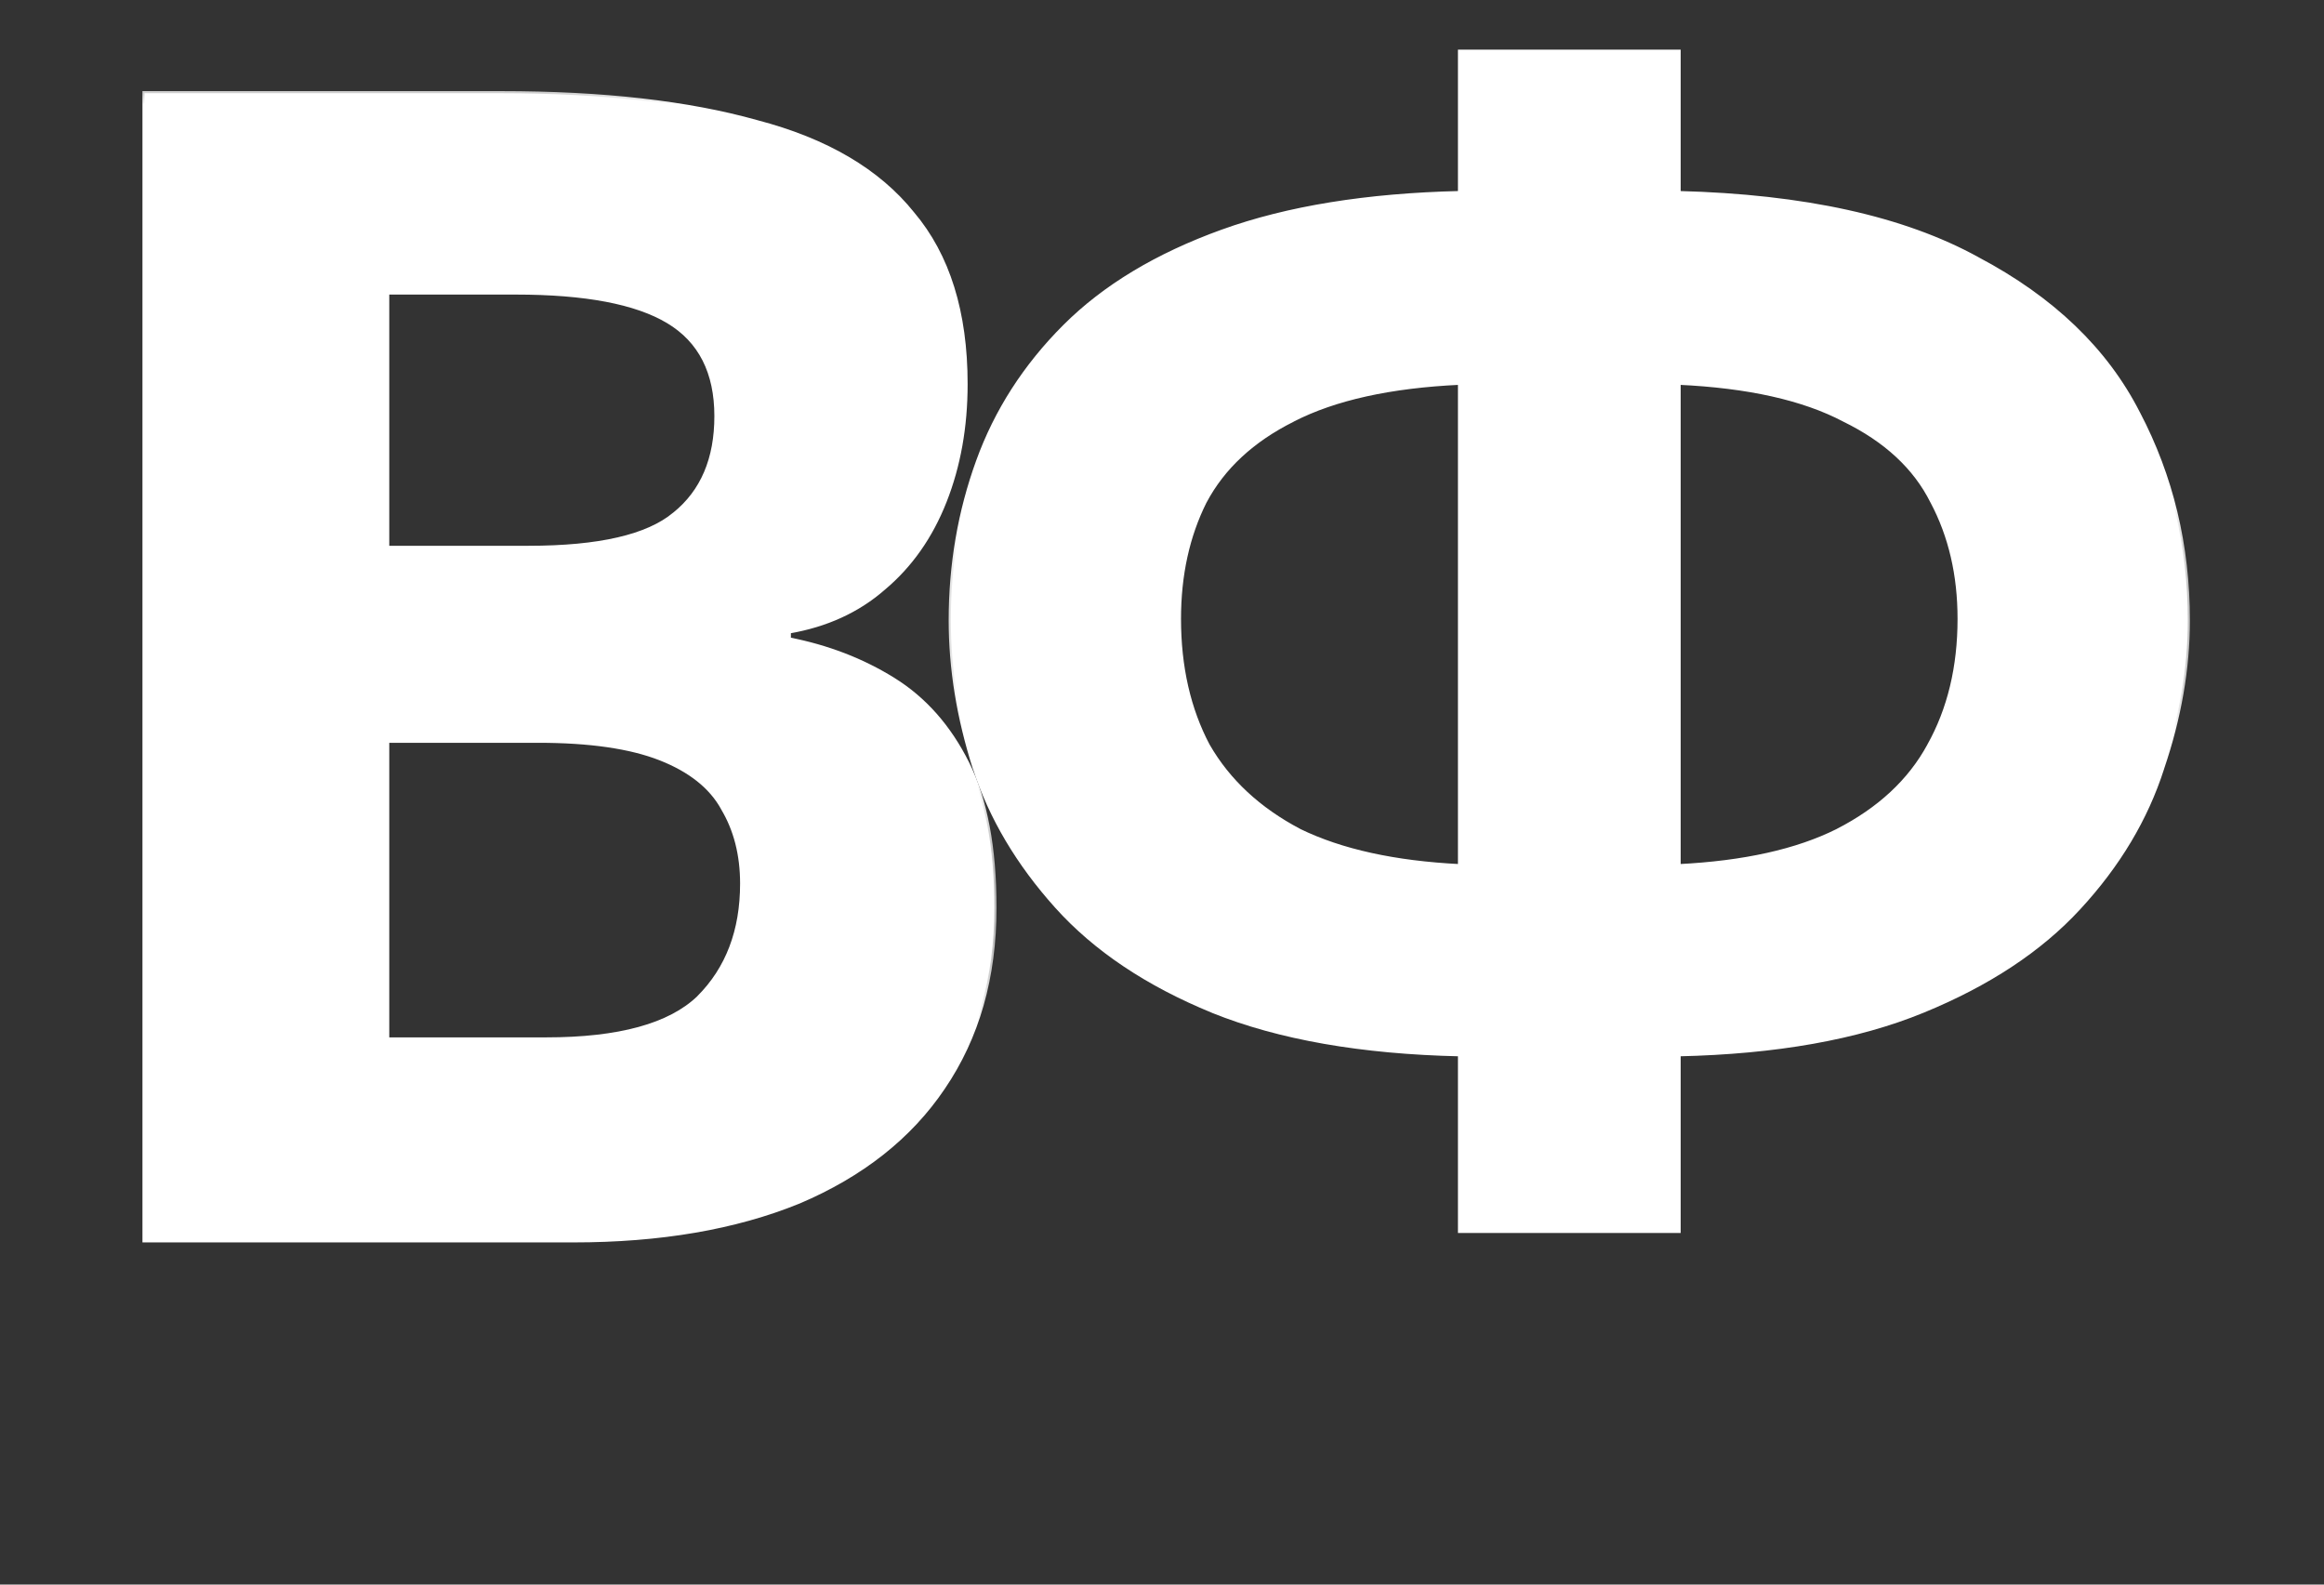
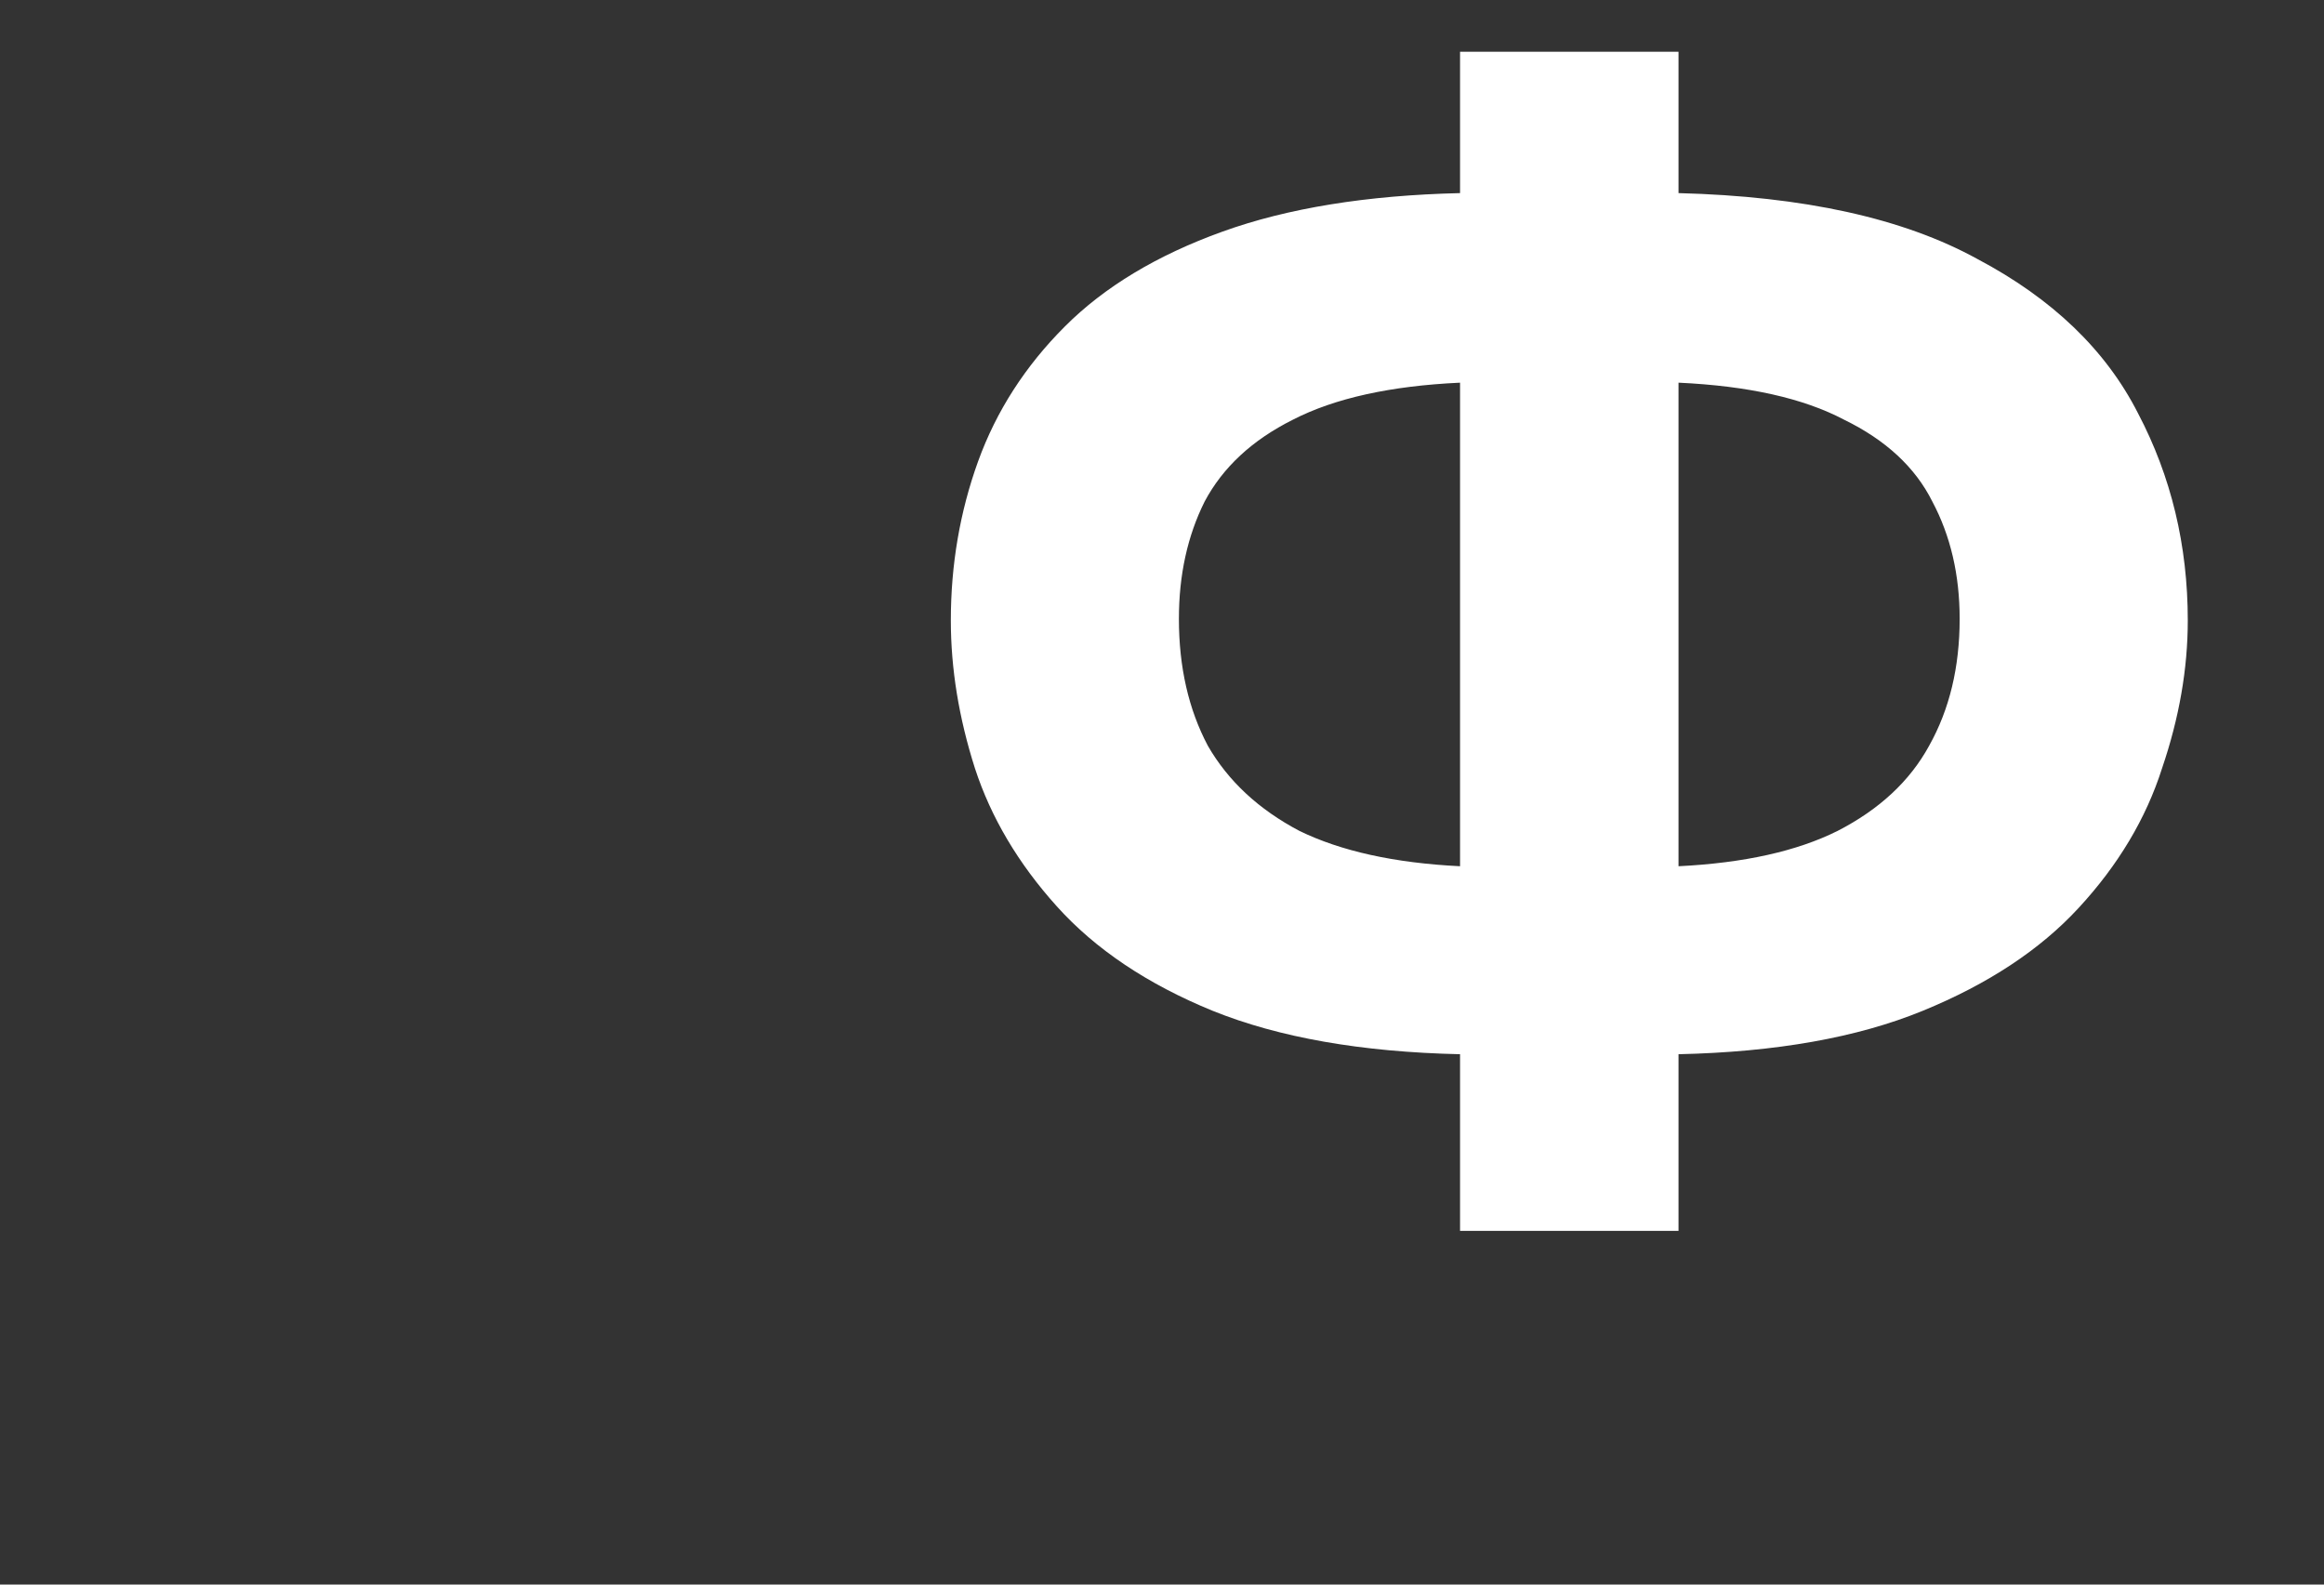
<svg xmlns="http://www.w3.org/2000/svg" width="44" height="30" viewBox="0 0 44 30" fill="none">
  <rect x="0" y="0" width="44" height="30" fill="#333333" stroke="none" />
  <mask id="path-1-outside-1_85_419" maskUnits="userSpaceOnUse" x="2" y="1.482" width="17" height="23" fill="black">
-     <rect fill="white" x="2" y="1.482" width="17" height="23" />
-     <path d="M9.489 1.765C11.416 1.765 13.028 1.948 14.325 2.313C15.643 2.657 16.627 3.235 17.276 4.046C17.945 4.837 18.279 5.912 18.279 7.27C18.279 8.081 18.148 8.822 17.884 9.491C17.62 10.16 17.235 10.707 16.728 11.133C16.242 11.559 15.643 11.833 14.934 11.954V12.106C15.664 12.248 16.323 12.502 16.911 12.867C17.499 13.232 17.965 13.759 18.31 14.448C18.654 15.138 18.827 16.05 18.827 17.186C18.827 18.504 18.503 19.639 17.854 20.592C17.225 21.525 16.313 22.245 15.116 22.752C13.92 23.238 12.501 23.482 10.858 23.482H2.737V1.765H9.489ZM10.007 10.373C11.345 10.373 12.267 10.16 12.774 9.734C13.302 9.308 13.565 8.69 13.565 7.879C13.565 7.047 13.261 6.449 12.653 6.084C12.044 5.719 11.081 5.537 9.763 5.537H7.33V10.373H10.007ZM7.33 14.023V19.68H10.341C11.72 19.68 12.683 19.416 13.23 18.889C13.778 18.341 14.052 17.622 14.052 16.729C14.052 16.182 13.93 15.706 13.687 15.3C13.464 14.894 13.068 14.58 12.501 14.357C11.933 14.134 11.162 14.023 10.189 14.023H7.33Z" />
-   </mask>
-   <path d="M9.489 1.765C11.416 1.765 13.028 1.948 14.325 2.313C15.643 2.657 16.627 3.235 17.276 4.046C17.945 4.837 18.279 5.912 18.279 7.27C18.279 8.081 18.148 8.822 17.884 9.491C17.62 10.16 17.235 10.707 16.728 11.133C16.242 11.559 15.643 11.833 14.934 11.954V12.106C15.664 12.248 16.323 12.502 16.911 12.867C17.499 13.232 17.965 13.759 18.31 14.448C18.654 15.138 18.827 16.05 18.827 17.186C18.827 18.504 18.503 19.639 17.854 20.592C17.225 21.525 16.313 22.245 15.116 22.752C13.92 23.238 12.501 23.482 10.858 23.482H2.737V1.765H9.489ZM10.007 10.373C11.345 10.373 12.267 10.16 12.774 9.734C13.302 9.308 13.565 8.69 13.565 7.879C13.565 7.047 13.261 6.449 12.653 6.084C12.044 5.719 11.081 5.537 9.763 5.537H7.33V10.373H10.007ZM7.33 14.023V19.68H10.341C11.72 19.68 12.683 19.416 13.23 18.889C13.778 18.341 14.052 17.622 14.052 16.729C14.052 16.182 13.93 15.706 13.687 15.3C13.464 14.894 13.068 14.58 12.501 14.357C11.933 14.134 11.162 14.023 10.189 14.023H7.33Z" fill="white" />
-   <path d="M14.325 2.313L14.315 2.351L14.315 2.352L14.325 2.313ZM17.276 4.046L17.244 4.071L17.245 4.072L17.276 4.046ZM17.884 9.491L17.847 9.476L17.884 9.491ZM16.728 11.133L16.702 11.102L16.702 11.103L16.728 11.133ZM14.934 11.954L14.927 11.915L14.894 11.92V11.954H14.934ZM14.934 12.106H14.894V12.139L14.926 12.146L14.934 12.106ZM16.911 12.867L16.932 12.833L16.911 12.867ZM18.31 14.448L18.346 14.43L18.31 14.448ZM17.854 20.592L17.82 20.57L17.82 20.57L17.854 20.592ZM15.116 22.752L15.131 22.789L15.132 22.789L15.116 22.752ZM2.737 23.482H2.697V23.522H2.737V23.482ZM2.737 1.765V1.725H2.697V1.765H2.737ZM12.774 9.734L12.749 9.703L12.748 9.703L12.774 9.734ZM7.33 5.537V5.497H7.29V5.537H7.33ZM7.33 10.373H7.29V10.413H7.33V10.373ZM7.33 14.023V13.982H7.29V14.023H7.33ZM7.33 19.68H7.29V19.72H7.33V19.68ZM13.23 18.889L13.258 18.918L13.259 18.917L13.23 18.889ZM13.687 15.3L13.652 15.319L13.652 15.321L13.687 15.3ZM9.489 1.765V1.805C11.414 1.805 13.022 1.988 14.315 2.351L14.325 2.313L14.336 2.274C13.034 1.908 11.418 1.725 9.489 1.725V1.765ZM14.325 2.313L14.315 2.352C15.628 2.695 16.602 3.269 17.244 4.071L17.276 4.046L17.307 4.021C16.651 3.202 15.659 2.62 14.336 2.274L14.325 2.313ZM17.276 4.046L17.245 4.072C17.906 4.854 18.239 5.918 18.239 7.27H18.279H18.32C18.32 5.905 17.983 4.82 17.306 4.02L17.276 4.046ZM18.279 7.27H18.239C18.239 8.077 18.108 8.812 17.847 9.476L17.884 9.491L17.921 9.505C18.187 8.831 18.32 8.086 18.32 7.27H18.279ZM17.884 9.491L17.847 9.476C17.585 10.139 17.204 10.681 16.703 11.102L16.728 11.133L16.754 11.164C17.267 10.733 17.655 10.18 17.921 9.505L17.884 9.491ZM16.728 11.133L16.702 11.103C16.221 11.523 15.63 11.794 14.927 11.915L14.934 11.954L14.941 11.994C15.657 11.871 16.262 11.595 16.755 11.163L16.728 11.133ZM14.934 11.954H14.894V12.106H14.934H14.974V11.954H14.934ZM14.934 12.106L14.926 12.146C15.652 12.287 16.306 12.539 16.89 12.901L16.911 12.867L16.932 12.833C16.34 12.465 15.676 12.21 14.941 12.067L14.934 12.106ZM16.911 12.867L16.89 12.901C17.471 13.261 17.932 13.783 18.274 14.466L18.31 14.448L18.346 14.43C17.998 13.735 17.527 13.202 16.932 12.833L16.911 12.867ZM18.31 14.448L18.274 14.466C18.615 15.148 18.787 16.054 18.787 17.186H18.827H18.867C18.867 16.047 18.694 15.127 18.346 14.43L18.31 14.448ZM18.827 17.186H18.787C18.787 18.497 18.464 19.624 17.82 20.57L17.854 20.592L17.887 20.615C18.541 19.654 18.867 18.511 18.867 17.186H18.827ZM17.854 20.592L17.82 20.57C17.197 21.495 16.291 22.21 15.101 22.715L15.116 22.752L15.132 22.789C16.334 22.279 17.253 21.555 17.887 20.615L17.854 20.592ZM15.116 22.752L15.101 22.714C13.911 23.199 12.497 23.441 10.858 23.441V23.482V23.522C12.504 23.522 13.929 23.278 15.131 22.789L15.116 22.752ZM10.858 23.482V23.441H2.737V23.482V23.522H10.858V23.482ZM2.737 23.482H2.777V1.765H2.737H2.697V23.482H2.737ZM2.737 1.765V1.805H9.489V1.765V1.725H2.737V1.765ZM10.007 10.373V10.413C11.346 10.413 12.281 10.2 12.8 9.765L12.774 9.734L12.748 9.703C12.253 10.119 11.344 10.333 10.007 10.333V10.373ZM12.774 9.734L12.8 9.765C13.338 9.33 13.605 8.699 13.605 7.879H13.565H13.525C13.525 8.68 13.265 9.286 12.749 9.703L12.774 9.734ZM13.565 7.879H13.605C13.605 7.036 13.296 6.423 12.673 6.05L12.653 6.084L12.632 6.119C13.226 6.475 13.525 7.059 13.525 7.879H13.565ZM12.653 6.084L12.673 6.05C12.055 5.679 11.083 5.497 9.763 5.497V5.537V5.577C11.079 5.577 12.033 5.759 12.632 6.119L12.653 6.084ZM9.763 5.537V5.497H7.33V5.537V5.577H9.763V5.537ZM7.33 5.537H7.29V10.373H7.33H7.37V5.537H7.33ZM7.33 10.373V10.413H10.007V10.373V10.333H7.33V10.373ZM7.33 14.023H7.29V19.68H7.33H7.37V14.023H7.33ZM7.33 19.68V19.72H10.341V19.68V19.64H7.33V19.68ZM10.341 19.68V19.72C11.723 19.72 12.699 19.456 13.258 18.918L13.23 18.889L13.203 18.86C12.667 19.376 11.717 19.64 10.341 19.64V19.68ZM13.23 18.889L13.259 18.917C13.815 18.361 14.092 17.631 14.092 16.729H14.052H14.012C14.012 17.613 13.741 18.322 13.202 18.86L13.23 18.889ZM14.052 16.729H14.092C14.092 16.176 13.969 15.692 13.721 15.279L13.687 15.3L13.652 15.321C13.891 15.719 14.012 16.188 14.012 16.729H14.052ZM13.687 15.3L13.722 15.281C13.493 14.864 13.089 14.545 12.515 14.32L12.501 14.357L12.486 14.394C13.048 14.615 13.434 14.924 13.652 15.319L13.687 15.3ZM12.501 14.357L12.515 14.32C11.941 14.094 11.165 13.982 10.189 13.982V14.023V14.063C11.16 14.063 11.925 14.174 12.486 14.394L12.501 14.357ZM10.189 14.023V13.982H7.33V14.023V14.063H10.189V14.023Z" fill="white" mask="url(#path-1-outside-1_85_419)" />
+     </mask>
  <mask id="path-3-outside-2_85_419" maskUnits="userSpaceOnUse" x="17.633" y="0" width="24" height="24" fill="black">
    <rect fill="white" x="17.633" y="0" width="24" height="24" />
    <path d="M31.779 0.98V3.656C34.152 3.717 36.038 4.133 37.437 4.903C38.856 5.653 39.87 6.627 40.478 7.823C41.107 9.019 41.421 10.327 41.421 11.747C41.421 12.659 41.259 13.592 40.934 14.545C40.63 15.498 40.103 16.38 39.353 17.191C38.623 17.982 37.639 18.631 36.403 19.137C35.166 19.644 33.625 19.918 31.779 19.959V23.304H27.643V19.959C25.778 19.918 24.216 19.644 22.959 19.137C21.722 18.631 20.739 17.971 20.009 17.16C19.279 16.349 18.762 15.477 18.458 14.545C18.154 13.592 18.002 12.659 18.002 11.747C18.002 10.692 18.174 9.688 18.518 8.735C18.863 7.782 19.411 6.931 20.161 6.181C20.911 5.43 21.905 4.832 23.142 4.386C24.378 3.94 25.879 3.697 27.643 3.656V0.98H31.779ZM27.643 7.245C26.325 7.306 25.271 7.539 24.48 7.945C23.709 8.33 23.152 8.847 22.807 9.496C22.483 10.145 22.32 10.885 22.32 11.716C22.32 12.629 22.503 13.43 22.868 14.119C23.253 14.788 23.831 15.325 24.602 15.731C25.392 16.116 26.406 16.339 27.643 16.4V7.245ZM31.779 16.4C33.016 16.339 34.02 16.116 34.791 15.731C35.581 15.325 36.159 14.788 36.524 14.119C36.91 13.43 37.102 12.629 37.102 11.716C37.102 10.885 36.93 10.145 36.585 9.496C36.261 8.847 35.703 8.33 34.912 7.945C34.142 7.539 33.097 7.306 31.779 7.245V16.4Z" />
  </mask>
  <path d="M31.779 0.98V3.656C34.152 3.717 36.038 4.133 37.437 4.903C38.856 5.653 39.87 6.627 40.478 7.823C41.107 9.019 41.421 10.327 41.421 11.747C41.421 12.659 41.259 13.592 40.934 14.545C40.63 15.498 40.103 16.38 39.353 17.191C38.623 17.982 37.639 18.631 36.403 19.137C35.166 19.644 33.625 19.918 31.779 19.959V23.304H27.643V19.959C25.778 19.918 24.216 19.644 22.959 19.137C21.722 18.631 20.739 17.971 20.009 17.16C19.279 16.349 18.762 15.477 18.458 14.545C18.154 13.592 18.002 12.659 18.002 11.747C18.002 10.692 18.174 9.688 18.518 8.735C18.863 7.782 19.411 6.931 20.161 6.181C20.911 5.43 21.905 4.832 23.142 4.386C24.378 3.94 25.879 3.697 27.643 3.656V0.98H31.779ZM27.643 7.245C26.325 7.306 25.271 7.539 24.48 7.945C23.709 8.33 23.152 8.847 22.807 9.496C22.483 10.145 22.32 10.885 22.32 11.716C22.32 12.629 22.503 13.43 22.868 14.119C23.253 14.788 23.831 15.325 24.602 15.731C25.392 16.116 26.406 16.339 27.643 16.4V7.245ZM31.779 16.4C33.016 16.339 34.02 16.116 34.791 15.731C35.581 15.325 36.159 14.788 36.524 14.119C36.91 13.43 37.102 12.629 37.102 11.716C37.102 10.885 36.93 10.145 36.585 9.496C36.261 8.847 35.703 8.33 34.912 7.945C34.142 7.539 33.097 7.306 31.779 7.245V16.4Z" fill="white" />
-   <path d="M31.779 0.98H31.82V0.94H31.779V0.98ZM31.779 3.656H31.739V3.695L31.779 3.696L31.779 3.656ZM37.437 4.903L37.417 4.938L37.418 4.939L37.437 4.903ZM40.478 7.823L40.442 7.841L40.443 7.842L40.478 7.823ZM40.934 14.545L40.896 14.532L40.896 14.533L40.934 14.545ZM39.353 17.191L39.323 17.164L39.323 17.164L39.353 17.191ZM36.403 19.137L36.418 19.174L36.403 19.137ZM31.779 19.959L31.779 19.919L31.739 19.919V19.959H31.779ZM31.779 23.304V23.344H31.82V23.304H31.779ZM27.643 23.304H27.603V23.344H27.643V23.304ZM27.643 19.959H27.683V19.919L27.644 19.919L27.643 19.959ZM22.959 19.137L22.944 19.174L22.944 19.175L22.959 19.137ZM20.009 17.16L20.039 17.134L20.009 17.16ZM18.458 14.545L18.419 14.557L18.42 14.557L18.458 14.545ZM18.518 8.735L18.556 8.749L18.518 8.735ZM20.161 6.181L20.133 6.152L20.161 6.181ZM23.142 4.386L23.128 4.348L23.142 4.386ZM27.643 3.656L27.644 3.696L27.683 3.695V3.656H27.643ZM27.643 0.98V0.94H27.603V0.98H27.643ZM27.643 7.245H27.683V7.203L27.641 7.205L27.643 7.245ZM24.48 7.945L24.498 7.981L24.498 7.98L24.48 7.945ZM22.807 9.496L22.772 9.477L22.771 9.478L22.807 9.496ZM22.868 14.119L22.832 14.138L22.833 14.139L22.868 14.119ZM24.602 15.731L24.583 15.767L24.584 15.767L24.602 15.731ZM27.643 16.4L27.641 16.44L27.683 16.442V16.4H27.643ZM31.779 16.4H31.739V16.442L31.782 16.44L31.779 16.4ZM34.791 15.731L34.809 15.767L34.809 15.767L34.791 15.731ZM36.524 14.119L36.489 14.099L36.489 14.1L36.524 14.119ZM36.585 9.496L36.549 9.514L36.55 9.515L36.585 9.496ZM34.912 7.945L34.894 7.98L34.895 7.981L34.912 7.945ZM31.779 7.245L31.781 7.205L31.739 7.203V7.245H31.779ZM31.779 0.98H31.739V3.656H31.779H31.82V0.98H31.779ZM31.779 3.656L31.779 3.696C34.147 3.757 36.026 4.172 37.417 4.938L37.437 4.903L37.456 4.868C36.049 4.093 34.156 3.677 31.78 3.616L31.779 3.656ZM37.437 4.903L37.418 4.939C38.831 5.686 39.839 6.654 40.442 7.841L40.478 7.823L40.514 7.805C39.901 6.6 38.881 5.621 37.455 4.868L37.437 4.903ZM40.478 7.823L40.443 7.842C41.068 9.032 41.381 10.333 41.381 11.747H41.421H41.461C41.461 10.321 41.145 9.007 40.514 7.804L40.478 7.823ZM41.421 11.747H41.381C41.381 12.654 41.22 13.582 40.896 14.532L40.934 14.545L40.972 14.558C41.298 13.601 41.461 12.664 41.461 11.747H41.421ZM40.934 14.545L40.896 14.533C40.594 15.479 40.07 16.356 39.323 17.164L39.353 17.191L39.382 17.218C40.136 16.403 40.666 15.516 40.973 14.557L40.934 14.545ZM39.353 17.191L39.323 17.164C38.598 17.949 37.62 18.595 36.387 19.1L36.403 19.137L36.418 19.174C37.659 18.666 38.648 18.014 39.382 17.218L39.353 17.191ZM36.403 19.137L36.387 19.1C35.156 19.605 33.621 19.878 31.779 19.919L31.779 19.959L31.78 19.999C33.629 19.958 35.175 19.684 36.418 19.174L36.403 19.137ZM31.779 19.959H31.739V23.304H31.779H31.82V19.959H31.779ZM31.779 23.304V23.264H27.643V23.304V23.344H31.779V23.304ZM27.643 23.304H27.683V19.959H27.643H27.603V23.304H27.643ZM27.643 19.959L27.644 19.919C25.782 19.878 24.226 19.605 22.974 19.1L22.959 19.137L22.944 19.175C24.207 19.684 25.774 19.958 27.642 19.999L27.643 19.959ZM22.959 19.137L22.974 19.1C21.742 18.595 20.764 17.939 20.039 17.134L20.009 17.16L19.979 17.187C20.714 18.004 21.703 18.666 22.944 19.174L22.959 19.137ZM20.009 17.16L20.039 17.134C19.312 16.326 18.798 15.459 18.496 14.532L18.458 14.545L18.42 14.557C18.726 15.496 19.246 16.372 19.979 17.187L20.009 17.16ZM18.458 14.545L18.496 14.533C18.193 13.583 18.042 12.655 18.042 11.747H18.002H17.961C17.961 12.664 18.114 13.6 18.419 14.557L18.458 14.545ZM18.002 11.747H18.042C18.042 10.697 18.213 9.698 18.556 8.749L18.518 8.735L18.481 8.722C18.134 9.679 17.961 10.688 17.961 11.747H18.002ZM18.518 8.735L18.556 8.749C18.899 7.802 19.443 6.955 20.189 6.209L20.161 6.181L20.133 6.152C19.378 6.906 18.828 7.763 18.481 8.722L18.518 8.735ZM20.161 6.181L20.189 6.209C20.934 5.464 21.923 4.868 23.155 4.424L23.142 4.386L23.128 4.348C21.887 4.796 20.888 5.397 20.133 6.152L20.161 6.181ZM23.142 4.386L23.155 4.424C24.387 3.98 25.883 3.737 27.644 3.696L27.643 3.656L27.642 3.616C25.875 3.657 24.37 3.9 23.128 4.348L23.142 4.386ZM27.643 3.656H27.683V0.98H27.643H27.603V3.656H27.643ZM27.643 0.98V1.02H31.779V0.98V0.94H27.643V0.98ZM27.643 7.245L27.641 7.205C26.32 7.266 25.259 7.5 24.462 7.909L24.48 7.945L24.498 7.98C25.282 7.578 26.33 7.346 27.645 7.285L27.643 7.245ZM24.48 7.945L24.462 7.909C23.685 8.297 23.121 8.82 22.772 9.477L22.807 9.496L22.843 9.515C23.183 8.874 23.733 8.363 24.498 7.981L24.48 7.945ZM22.807 9.496L22.771 9.478C22.444 10.133 22.28 10.88 22.28 11.716H22.32H22.36C22.36 10.89 22.522 10.156 22.843 9.514L22.807 9.496ZM22.32 11.716H22.28C22.28 12.634 22.464 13.442 22.832 14.138L22.868 14.119L22.903 14.1C22.542 13.417 22.36 12.623 22.36 11.716H22.32ZM22.868 14.119L22.833 14.139C23.223 14.816 23.806 15.358 24.583 15.766L24.602 15.731L24.62 15.695C23.856 15.293 23.284 14.761 22.903 14.099L22.868 14.119ZM24.602 15.731L24.584 15.767C25.381 16.155 26.401 16.379 27.641 16.44L27.643 16.4L27.645 16.36C26.412 16.299 25.404 16.077 24.619 15.695L24.602 15.731ZM27.643 16.4H27.683V7.245H27.643H27.603V16.4H27.643ZM31.779 16.4L31.782 16.44C33.022 16.379 34.031 16.155 34.809 15.767L34.791 15.731L34.773 15.695C34.009 16.077 33.011 16.299 31.777 16.36L31.779 16.4ZM34.791 15.731L34.809 15.767C35.606 15.358 36.19 14.816 36.559 14.138L36.524 14.119L36.489 14.1C36.129 14.761 35.557 15.293 34.772 15.695L34.791 15.731ZM36.524 14.119L36.559 14.139C36.948 13.442 37.142 12.634 37.142 11.716H37.102H37.062C37.062 12.623 36.871 13.417 36.489 14.099L36.524 14.119ZM37.102 11.716H37.142C37.142 10.879 36.969 10.132 36.62 9.477L36.585 9.496L36.55 9.515C36.891 10.157 37.062 10.89 37.062 11.716H37.102ZM36.585 9.496L36.621 9.478C36.292 8.82 35.727 8.297 34.93 7.909L34.912 7.945L34.895 7.981C35.679 8.363 36.23 8.874 36.549 9.514L36.585 9.496ZM34.912 7.945L34.931 7.909C34.153 7.5 33.102 7.266 31.781 7.205L31.779 7.245L31.778 7.285C33.093 7.346 34.13 7.578 34.894 7.98L34.912 7.945ZM31.779 7.245H31.739V16.4H31.779H31.82V7.245H31.779Z" fill="white" mask="url(#path-3-outside-2_85_419)" />
</svg>